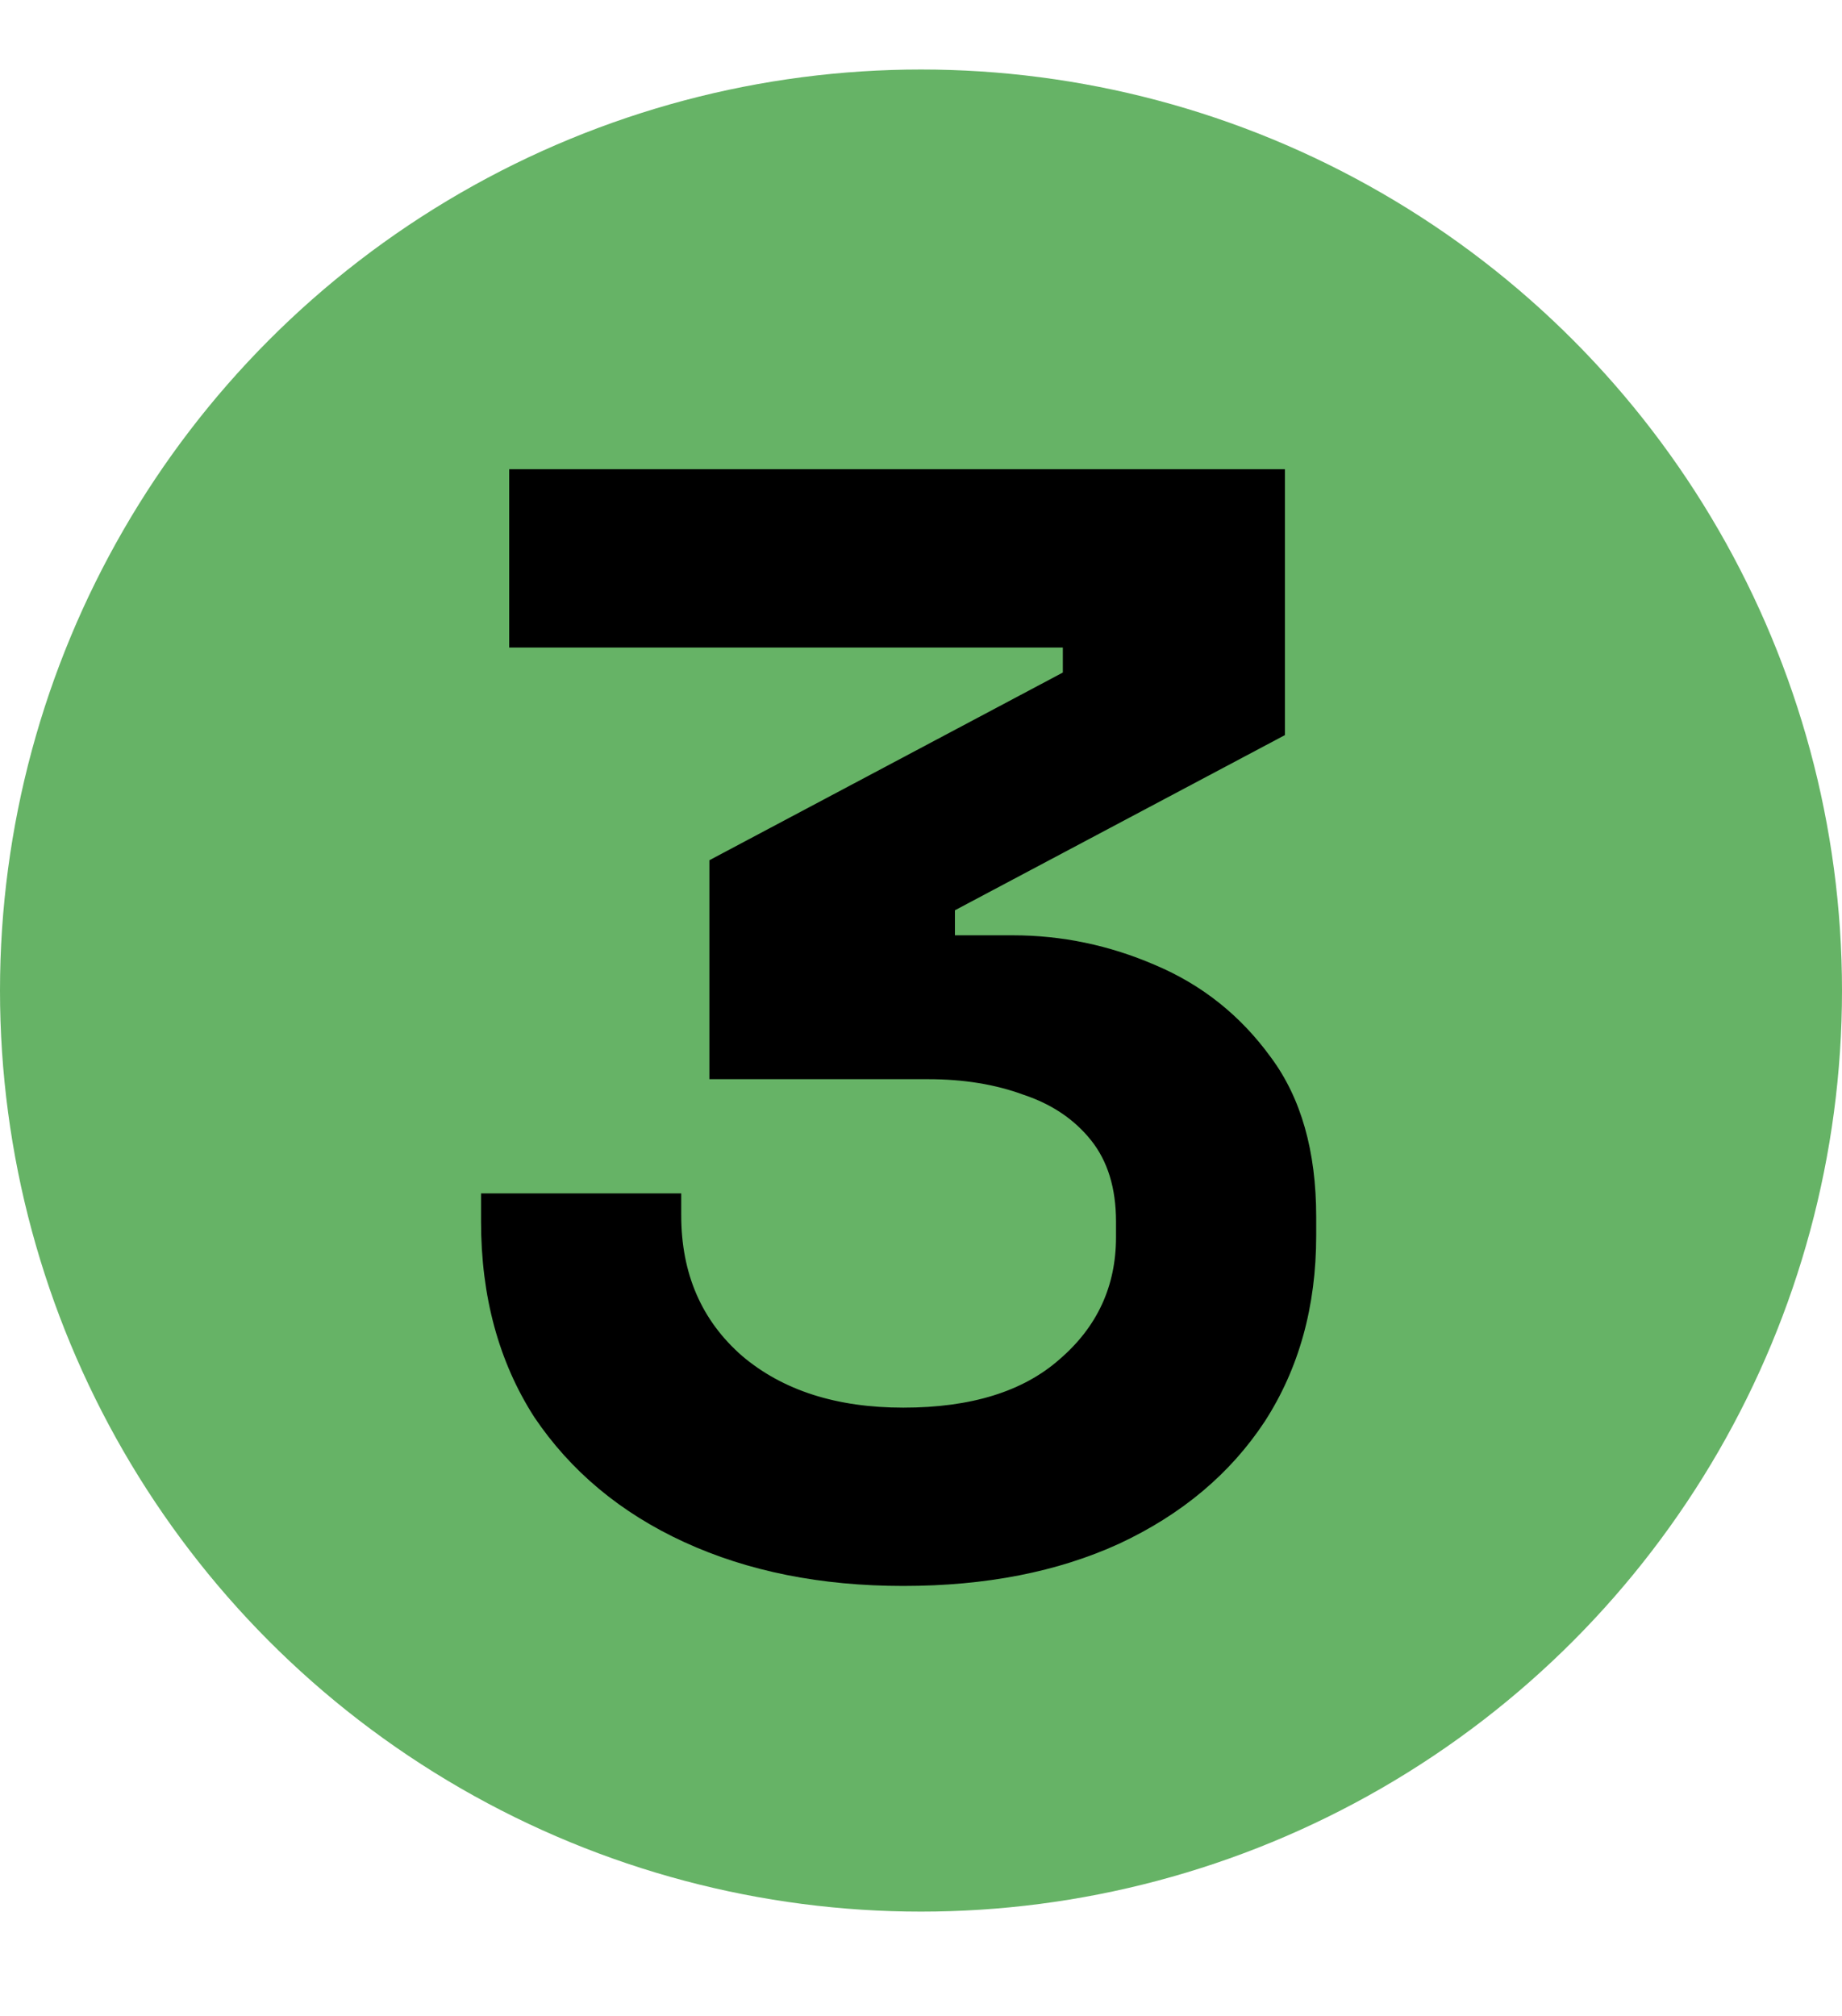
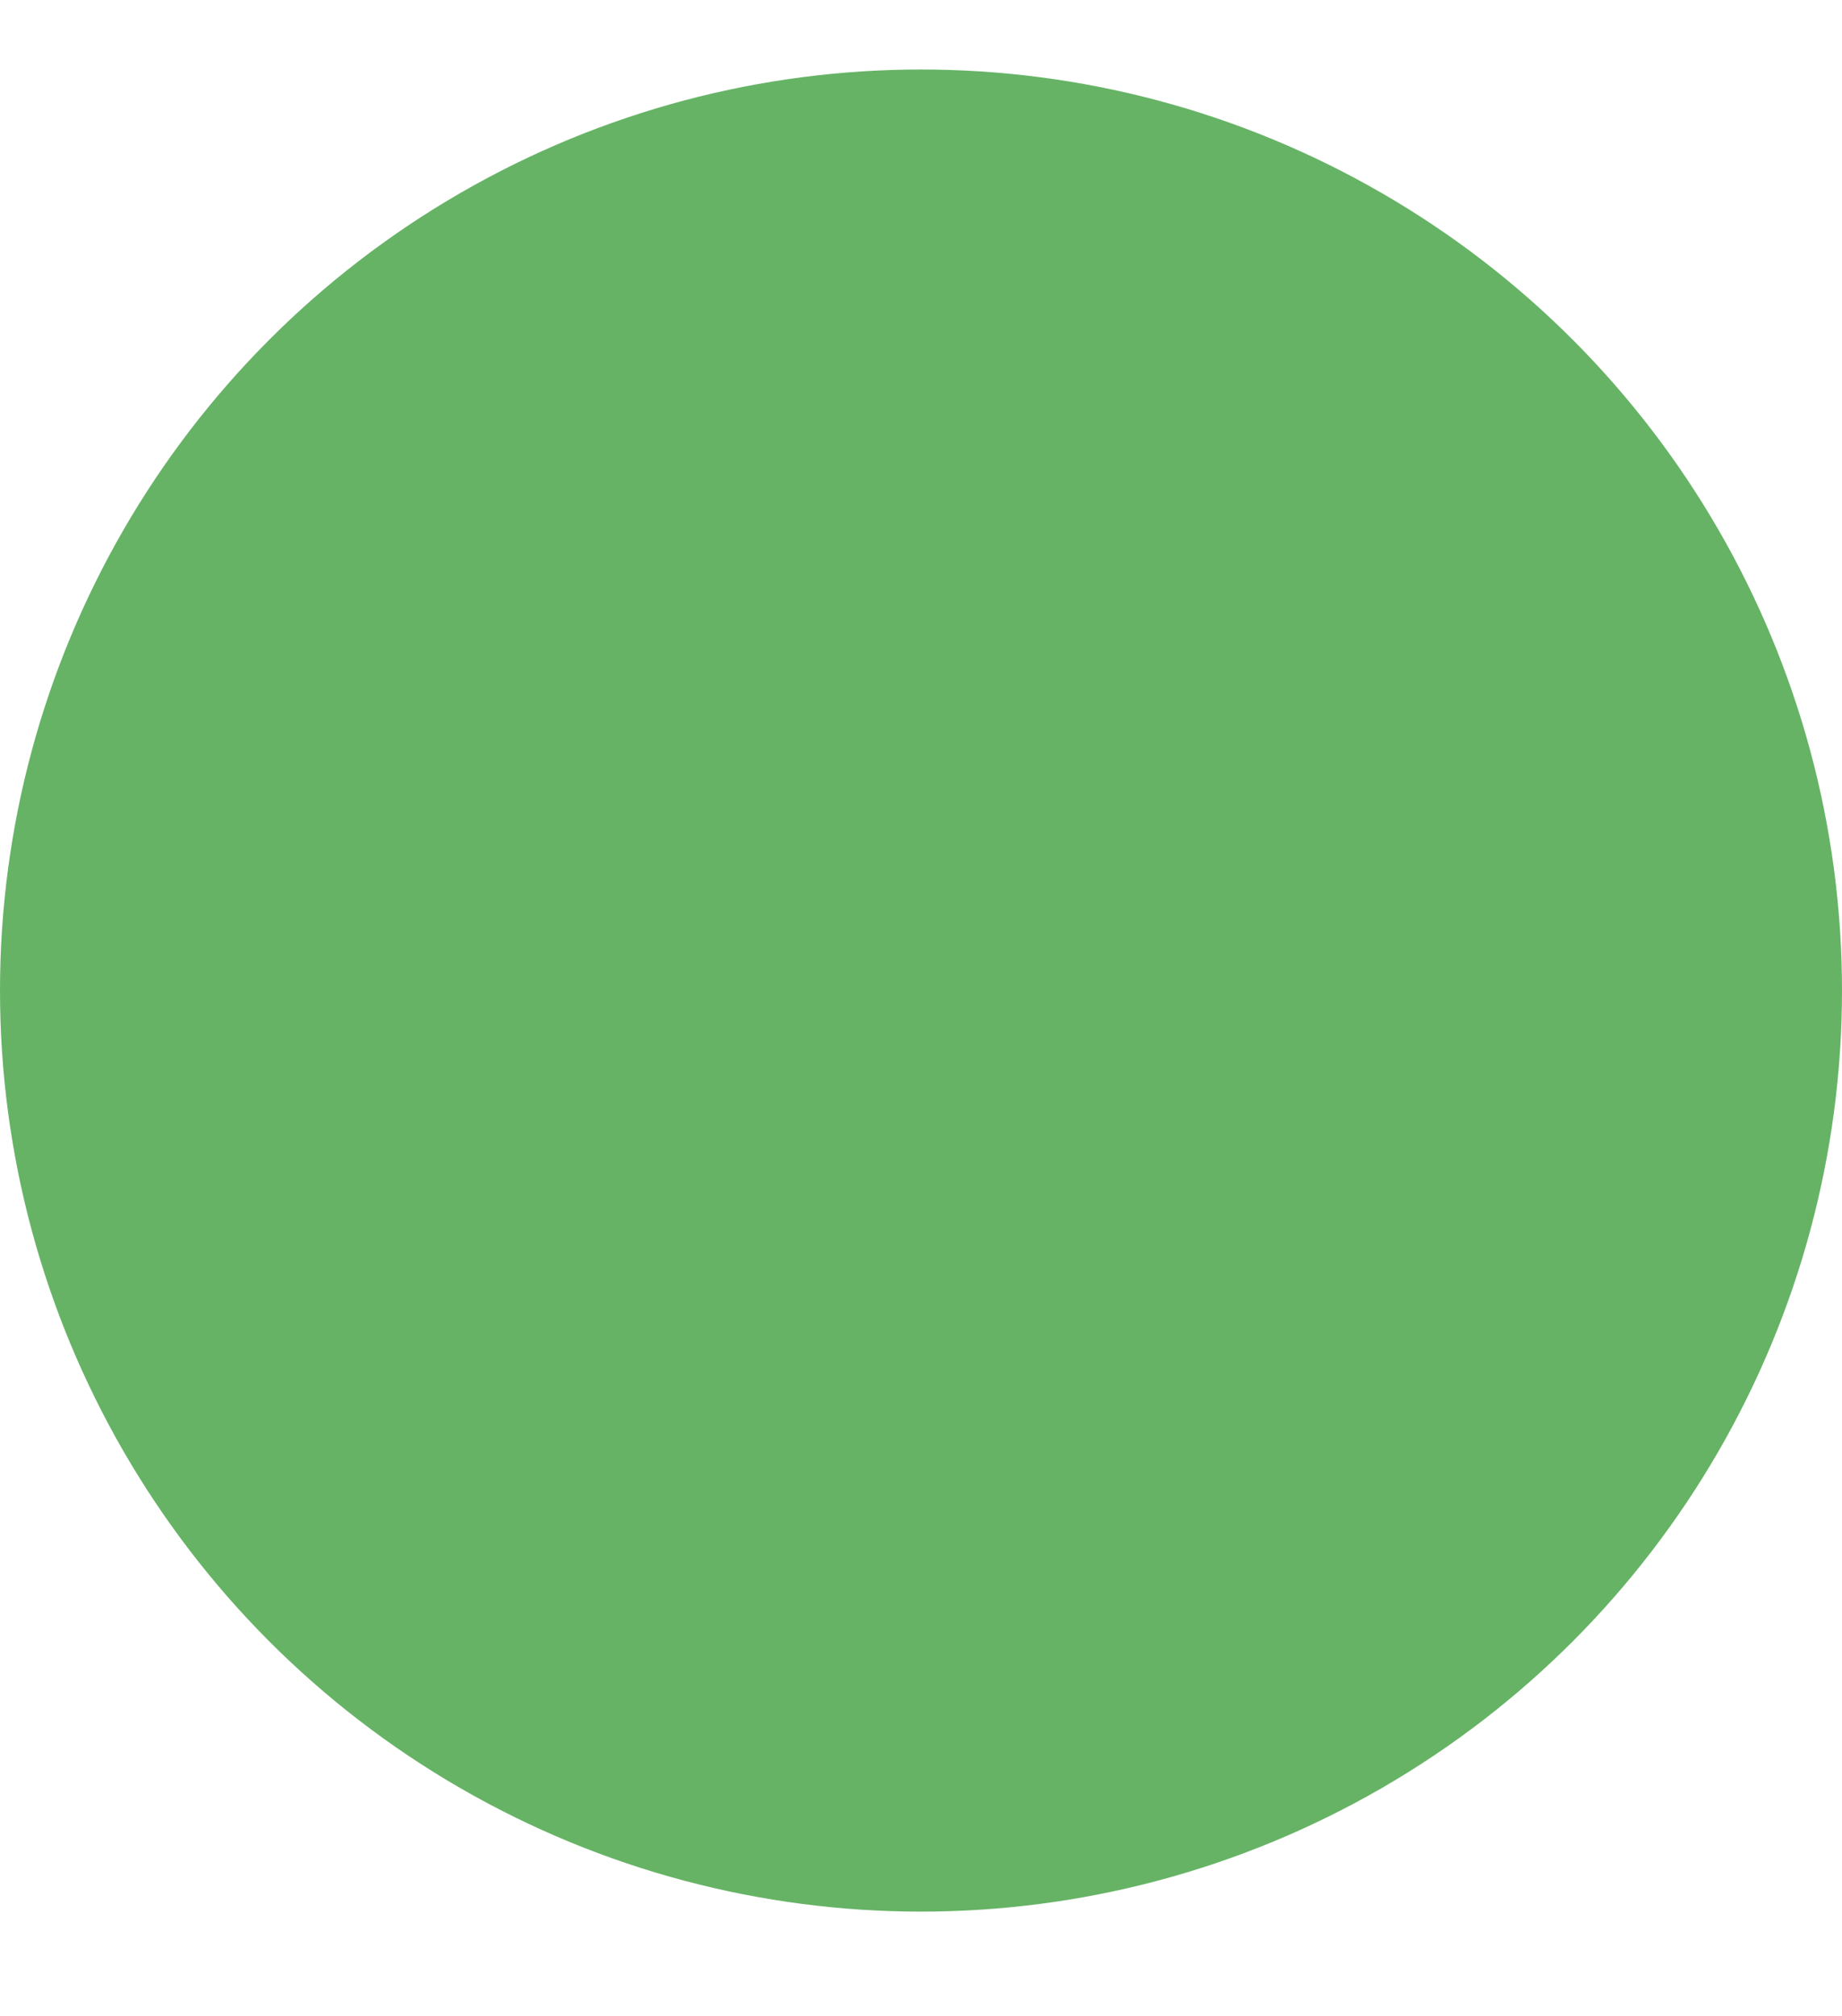
<svg xmlns="http://www.w3.org/2000/svg" width="53" height="58" viewBox="0 0 53 58" fill="none">
  <circle cx="26.5" cy="28.5" r="26.5" fill="#008000" fill-opacity="0.6" />
-   <path d="M25.991 45.63C23.621 45.63 21.521 45.21 19.691 44.37C17.861 43.53 16.421 42.33 15.371 40.77C14.351 39.18 13.841 37.305 13.841 35.145V34.335H19.601V34.965C19.601 36.645 20.186 37.995 21.356 39.015C22.526 40.005 24.071 40.5 25.991 40.5C27.941 40.5 29.441 40.035 30.491 39.105C31.571 38.175 32.111 37.005 32.111 35.595V35.145C32.111 34.185 31.871 33.405 31.391 32.805C30.911 32.205 30.266 31.77 29.456 31.5C28.646 31.2 27.731 31.05 26.711 31.05H20.411V24.75L30.581 19.35V18.63H14.651V13.5H36.971V21.15L27.476 26.19V26.91H29.141C30.551 26.91 31.916 27.195 33.236 27.765C34.586 28.335 35.696 29.22 36.566 30.42C37.436 31.59 37.871 33.12 37.871 35.01V35.55C37.871 37.59 37.376 39.375 36.386 40.905C35.396 42.405 34.001 43.575 32.201 44.415C30.431 45.225 28.361 45.63 25.991 45.63Z" fill="black" />
</svg>